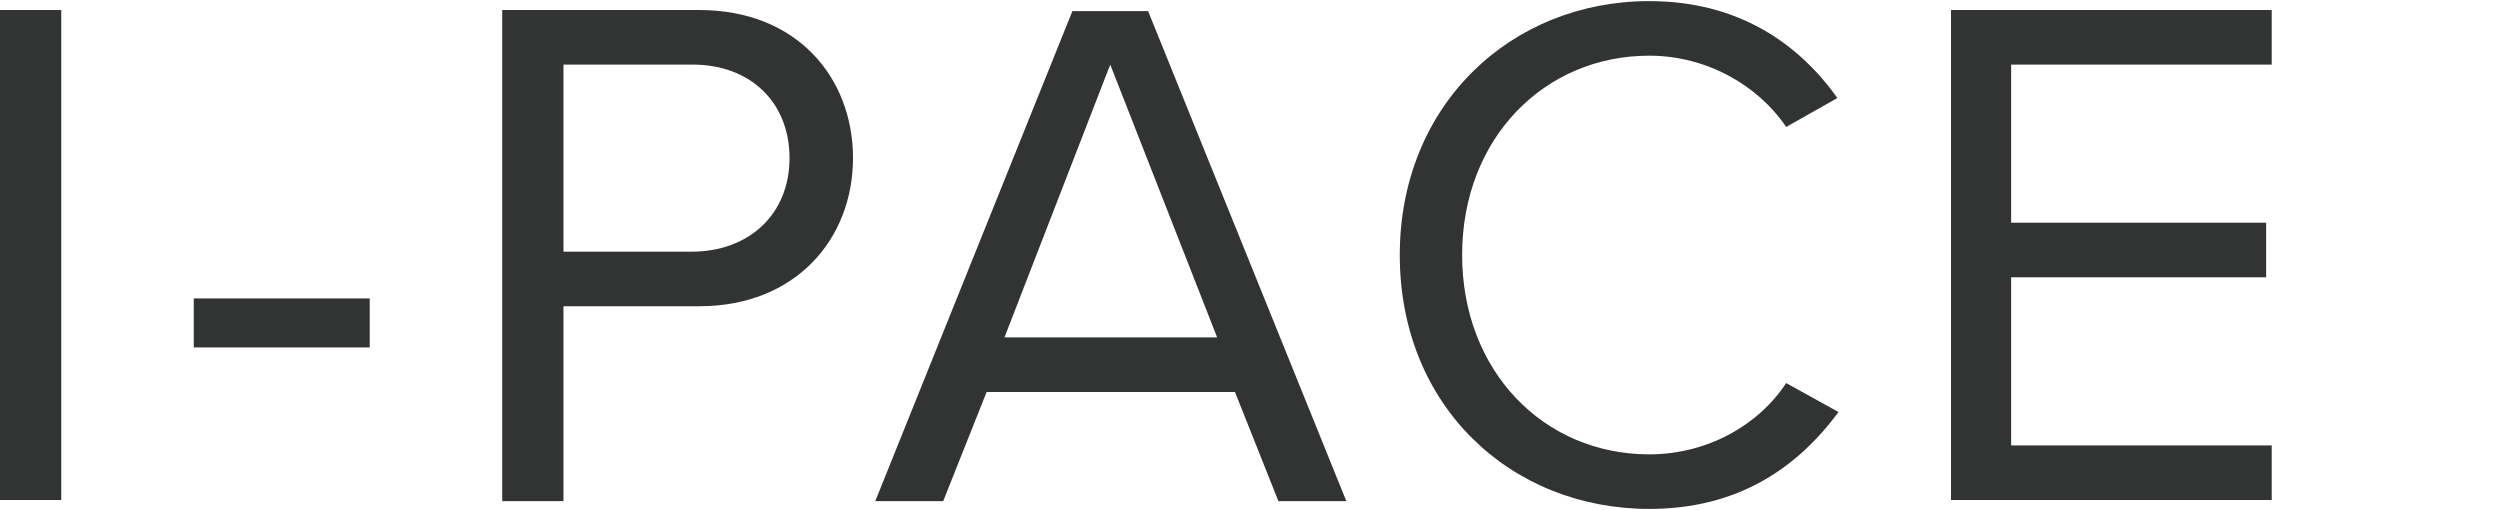
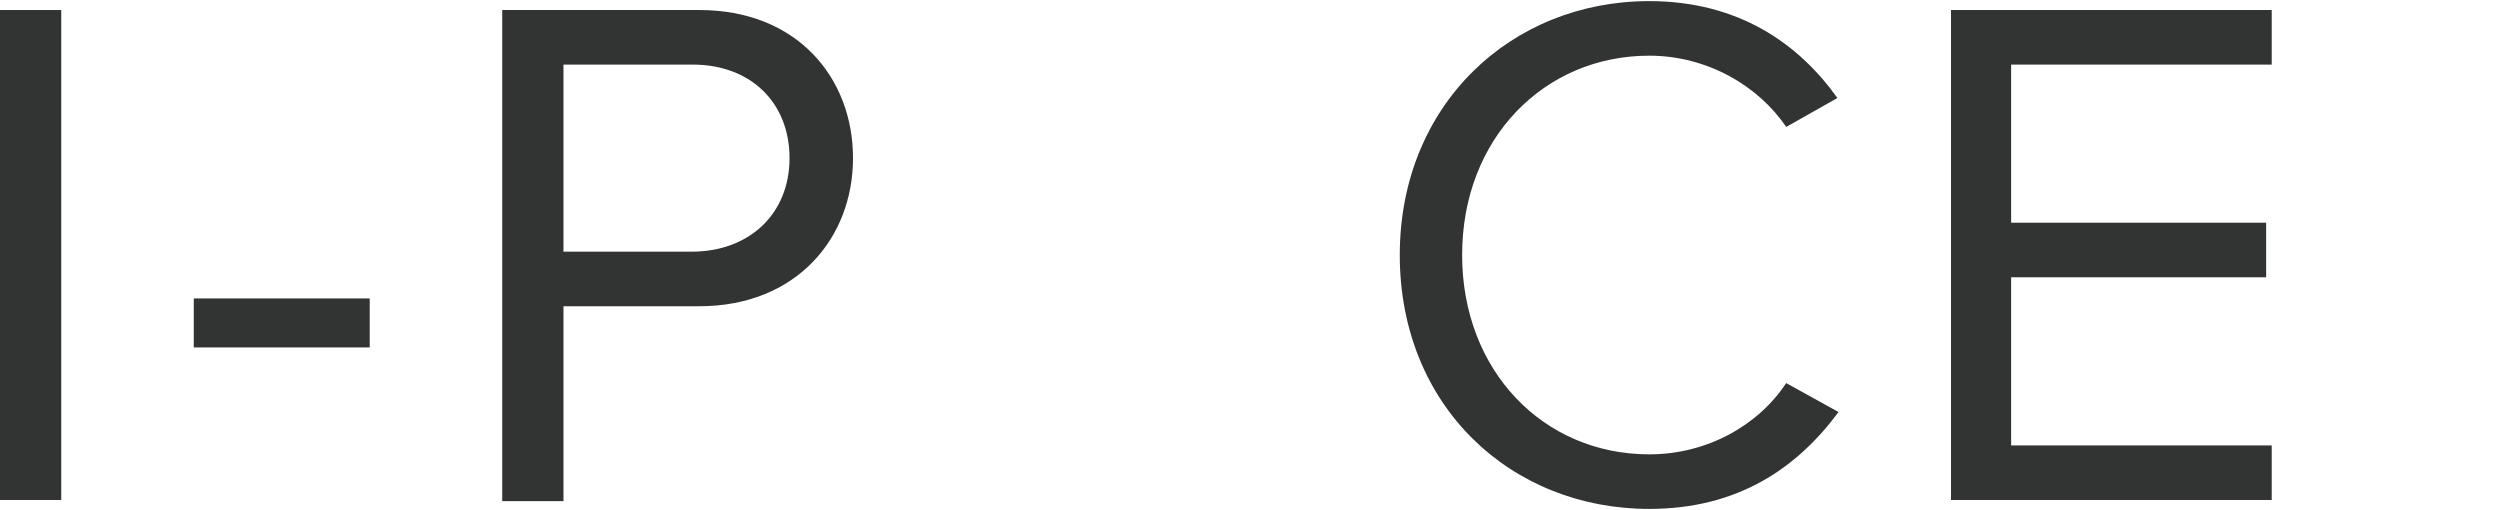
<svg xmlns="http://www.w3.org/2000/svg" version="1.1" id="レイヤー_1" x="0px" y="0px" width="224.5px" height="45.8px" viewBox="0 0 224.5 45.8" style="enable-background:new 0 0 224.5 45.8;" xml:space="preserve">
  <style type="text/css">
	.st0{fill:none;}
	.st1{display:none;}
	.st2{display:inline;fill:#323333;}
	.st3{fill:#323333;}
</style>
  <g id="レイヤー_2">
    <g>
      <rect class="st0" width="224.5" height="45.8" />
    </g>
  </g>
  <g class="st1">
    <path class="st2" d="M0,0.9h28.8v4.9H5.5V20h22.9v4.9H5.5V40h23.4v4.9H0V0.9z" />
    <path class="st2" d="M38,26.8h15.8v4.4H38V26.8z" />
    <path class="st2" d="M65.7,0.9h17.7c8.8,0,13.8,6.1,13.8,13.3s-5.1,13.3-13.8,13.3H71.2v17.5h-5.5V0.9z M82.7,5.8H71.2v16.8h11.5   c5.2,0,8.8-3.4,8.8-8.4S87.9,5.8,82.7,5.8z" />
    <path class="st2" d="M131.5,35.2h-22.3l-3.9,9.8h-6.1l17.7-44h6.8l17.8,44h-6.1L131.5,35.2z M110.7,30.3h19.1l-9.5-24.5L110.7,30.3   z" />
    <path class="st2" d="M146.3,22.9c0-13.5,10-22.8,22.4-22.8c8,0,13.4,3.8,16.9,8.7l-4.6,2.6c-2.5-3.7-7.1-6.4-12.3-6.4   c-9.4,0-16.8,7.4-16.8,17.9c0,10.4,7.3,17.9,16.8,17.9c5.2,0,9.8-2.6,12.3-6.4l4.7,2.6c-3.7,5-9,8.7-17,8.7   C156.2,45.7,146.3,36.5,146.3,22.9z" />
    <path class="st2" d="M195.7,0.9h28.8v4.9h-23.4V20h22.9v4.9h-22.9V40h23.4v4.9h-28.8V0.9z" />
  </g>
  <g class="st1">
-     <path class="st2" d="M0,0.9h28.8v4.9H5.5V20h22.9v4.9H5.5v20.1H0V0.9z" />
    <path class="st2" d="M37.2,26.8H53v4.4H37.2V26.8z" />
    <path class="st2" d="M64.9,0.9h17.7c8.8,0,13.8,6.1,13.8,13.3s-5.1,13.3-13.8,13.3H70.4v17.5h-5.5V0.9z M82,5.8H70.4v16.8H82   c5.2,0,8.8-3.4,8.8-8.4S87.2,5.8,82,5.8z" />
    <path class="st2" d="M130.7,35.2h-22.3l-3.9,9.8h-6.1l17.7-44h6.8l17.8,44h-6.1L130.7,35.2z M110,30.3H129l-9.5-24.5L110,30.3z" />
    <path class="st2" d="M145.5,22.9c0-13.5,10-22.8,22.4-22.8c8,0,13.4,3.8,16.9,8.7l-4.6,2.6c-2.5-3.7-7.1-6.4-12.3-6.4   c-9.4,0-16.8,7.4-16.8,17.9c0,10.4,7.3,17.9,16.8,17.9c5.2,0,9.8-2.6,12.3-6.4l4.7,2.6c-3.7,5-9,8.7-17,8.7   C155.5,45.7,145.5,36.5,145.5,22.9z" />
-     <path class="st2" d="M194.9,0.9h28.8v4.9h-23.4V20h22.9v4.9h-22.9V40h23.4v4.9h-28.8V0.9z" />
+     <path class="st2" d="M194.9,0.9h28.8v4.9h-23.4V20v4.9h-22.9V40h23.4v4.9h-28.8V0.9z" />
  </g>
  <g>
    <path class="st3" d="M0,0.9h5.5v44H0V0.9z" />
    <path class="st3" d="M17.4,26.8h15.8v4.4H17.4V26.8z" />
    <path class="st3" d="M45.1,0.9h17.7c8.8,0,13.8,6.1,13.8,13.3s-5.1,13.3-13.8,13.3H50.6v17.5h-5.5V0.9z M62.2,5.8H50.6v16.8h11.5   c5.2,0,8.8-3.4,8.8-8.4S67.4,5.8,62.2,5.8z" />
-     <path class="st3" d="M110.9,35.2H88.6l-3.9,9.8h-6.1l17.7-44h6.8l17.8,44h-6.1L110.9,35.2z M90.2,30.3h19.1L99.7,5.8L90.2,30.3z" />
    <path class="st3" d="M125.7,22.9c0-13.5,10-22.8,22.4-22.8c8,0,13.4,3.8,16.9,8.7l-4.6,2.6c-2.5-3.7-7.1-6.4-12.3-6.4   c-9.4,0-16.8,7.4-16.8,17.9c0,10.4,7.3,17.9,16.8,17.9c5.2,0,9.8-2.6,12.3-6.4l4.7,2.6c-3.7,5-9,8.7-17,8.7   C135.7,45.7,125.7,36.5,125.7,22.9z" />
    <path class="st3" d="M175.1,0.9H204v4.9h-23.4V20h22.9v4.9h-22.9V40H204v4.9h-28.8V0.9z" />
  </g>
</svg>